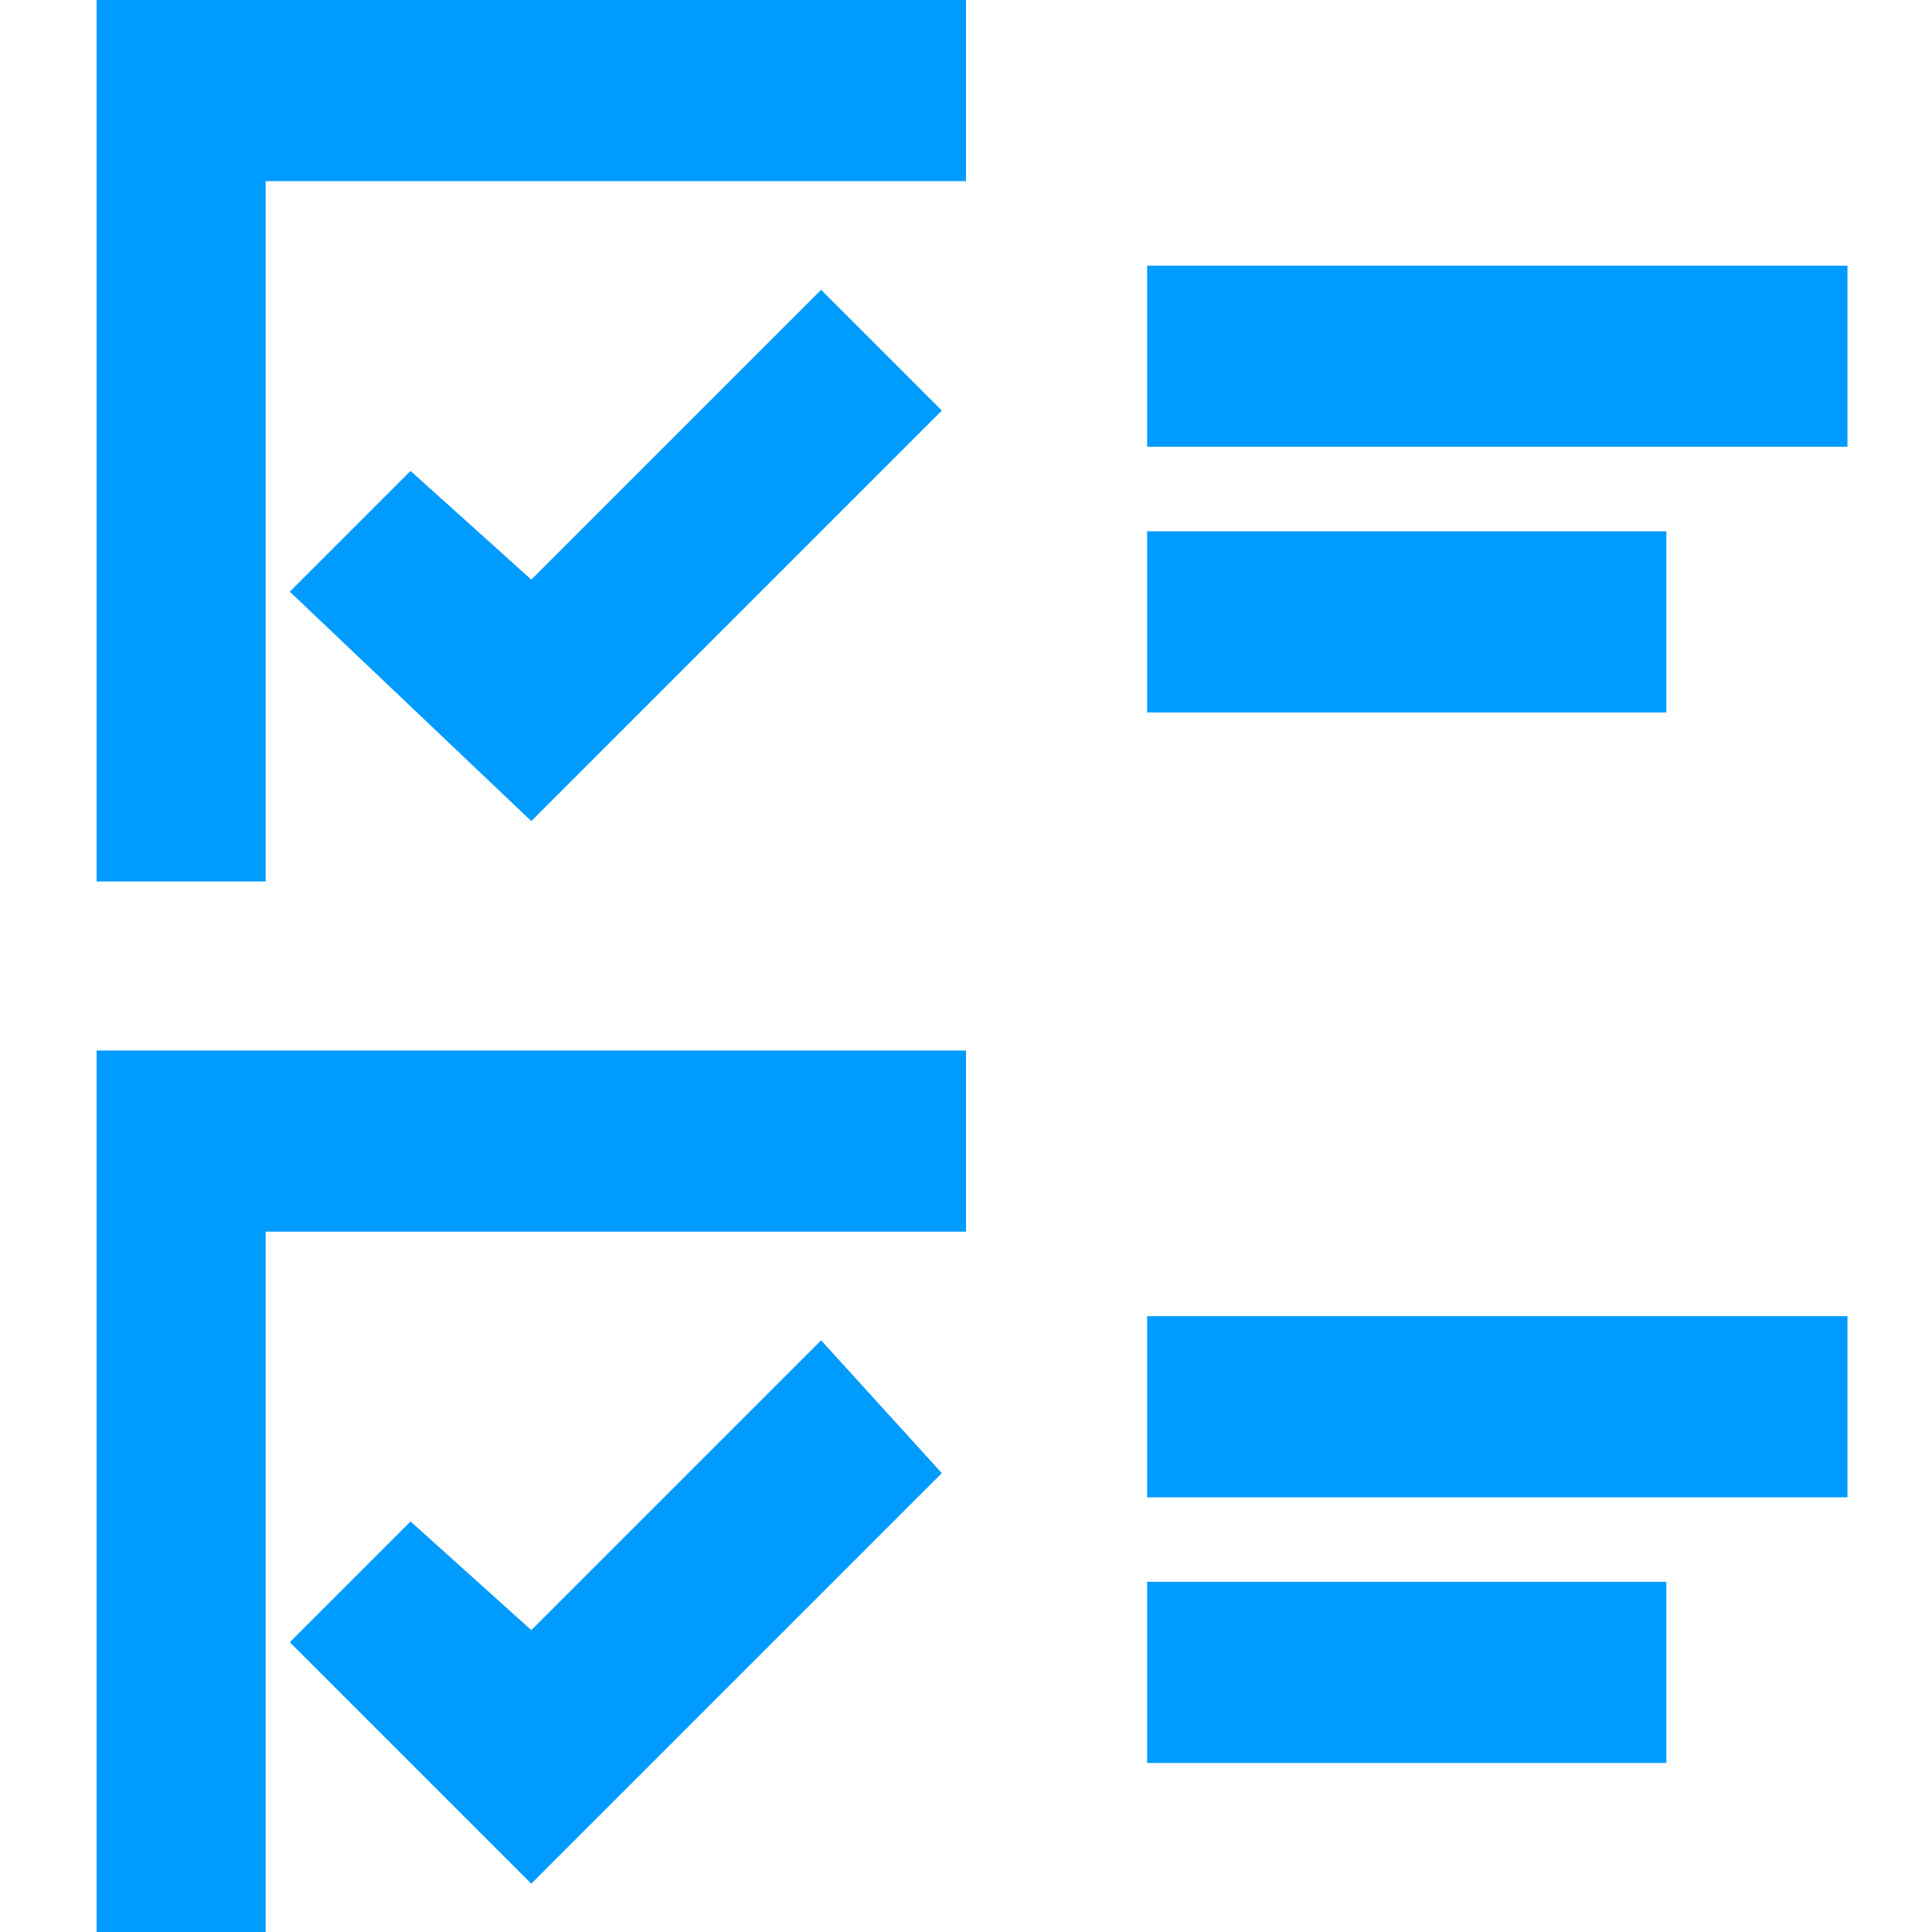
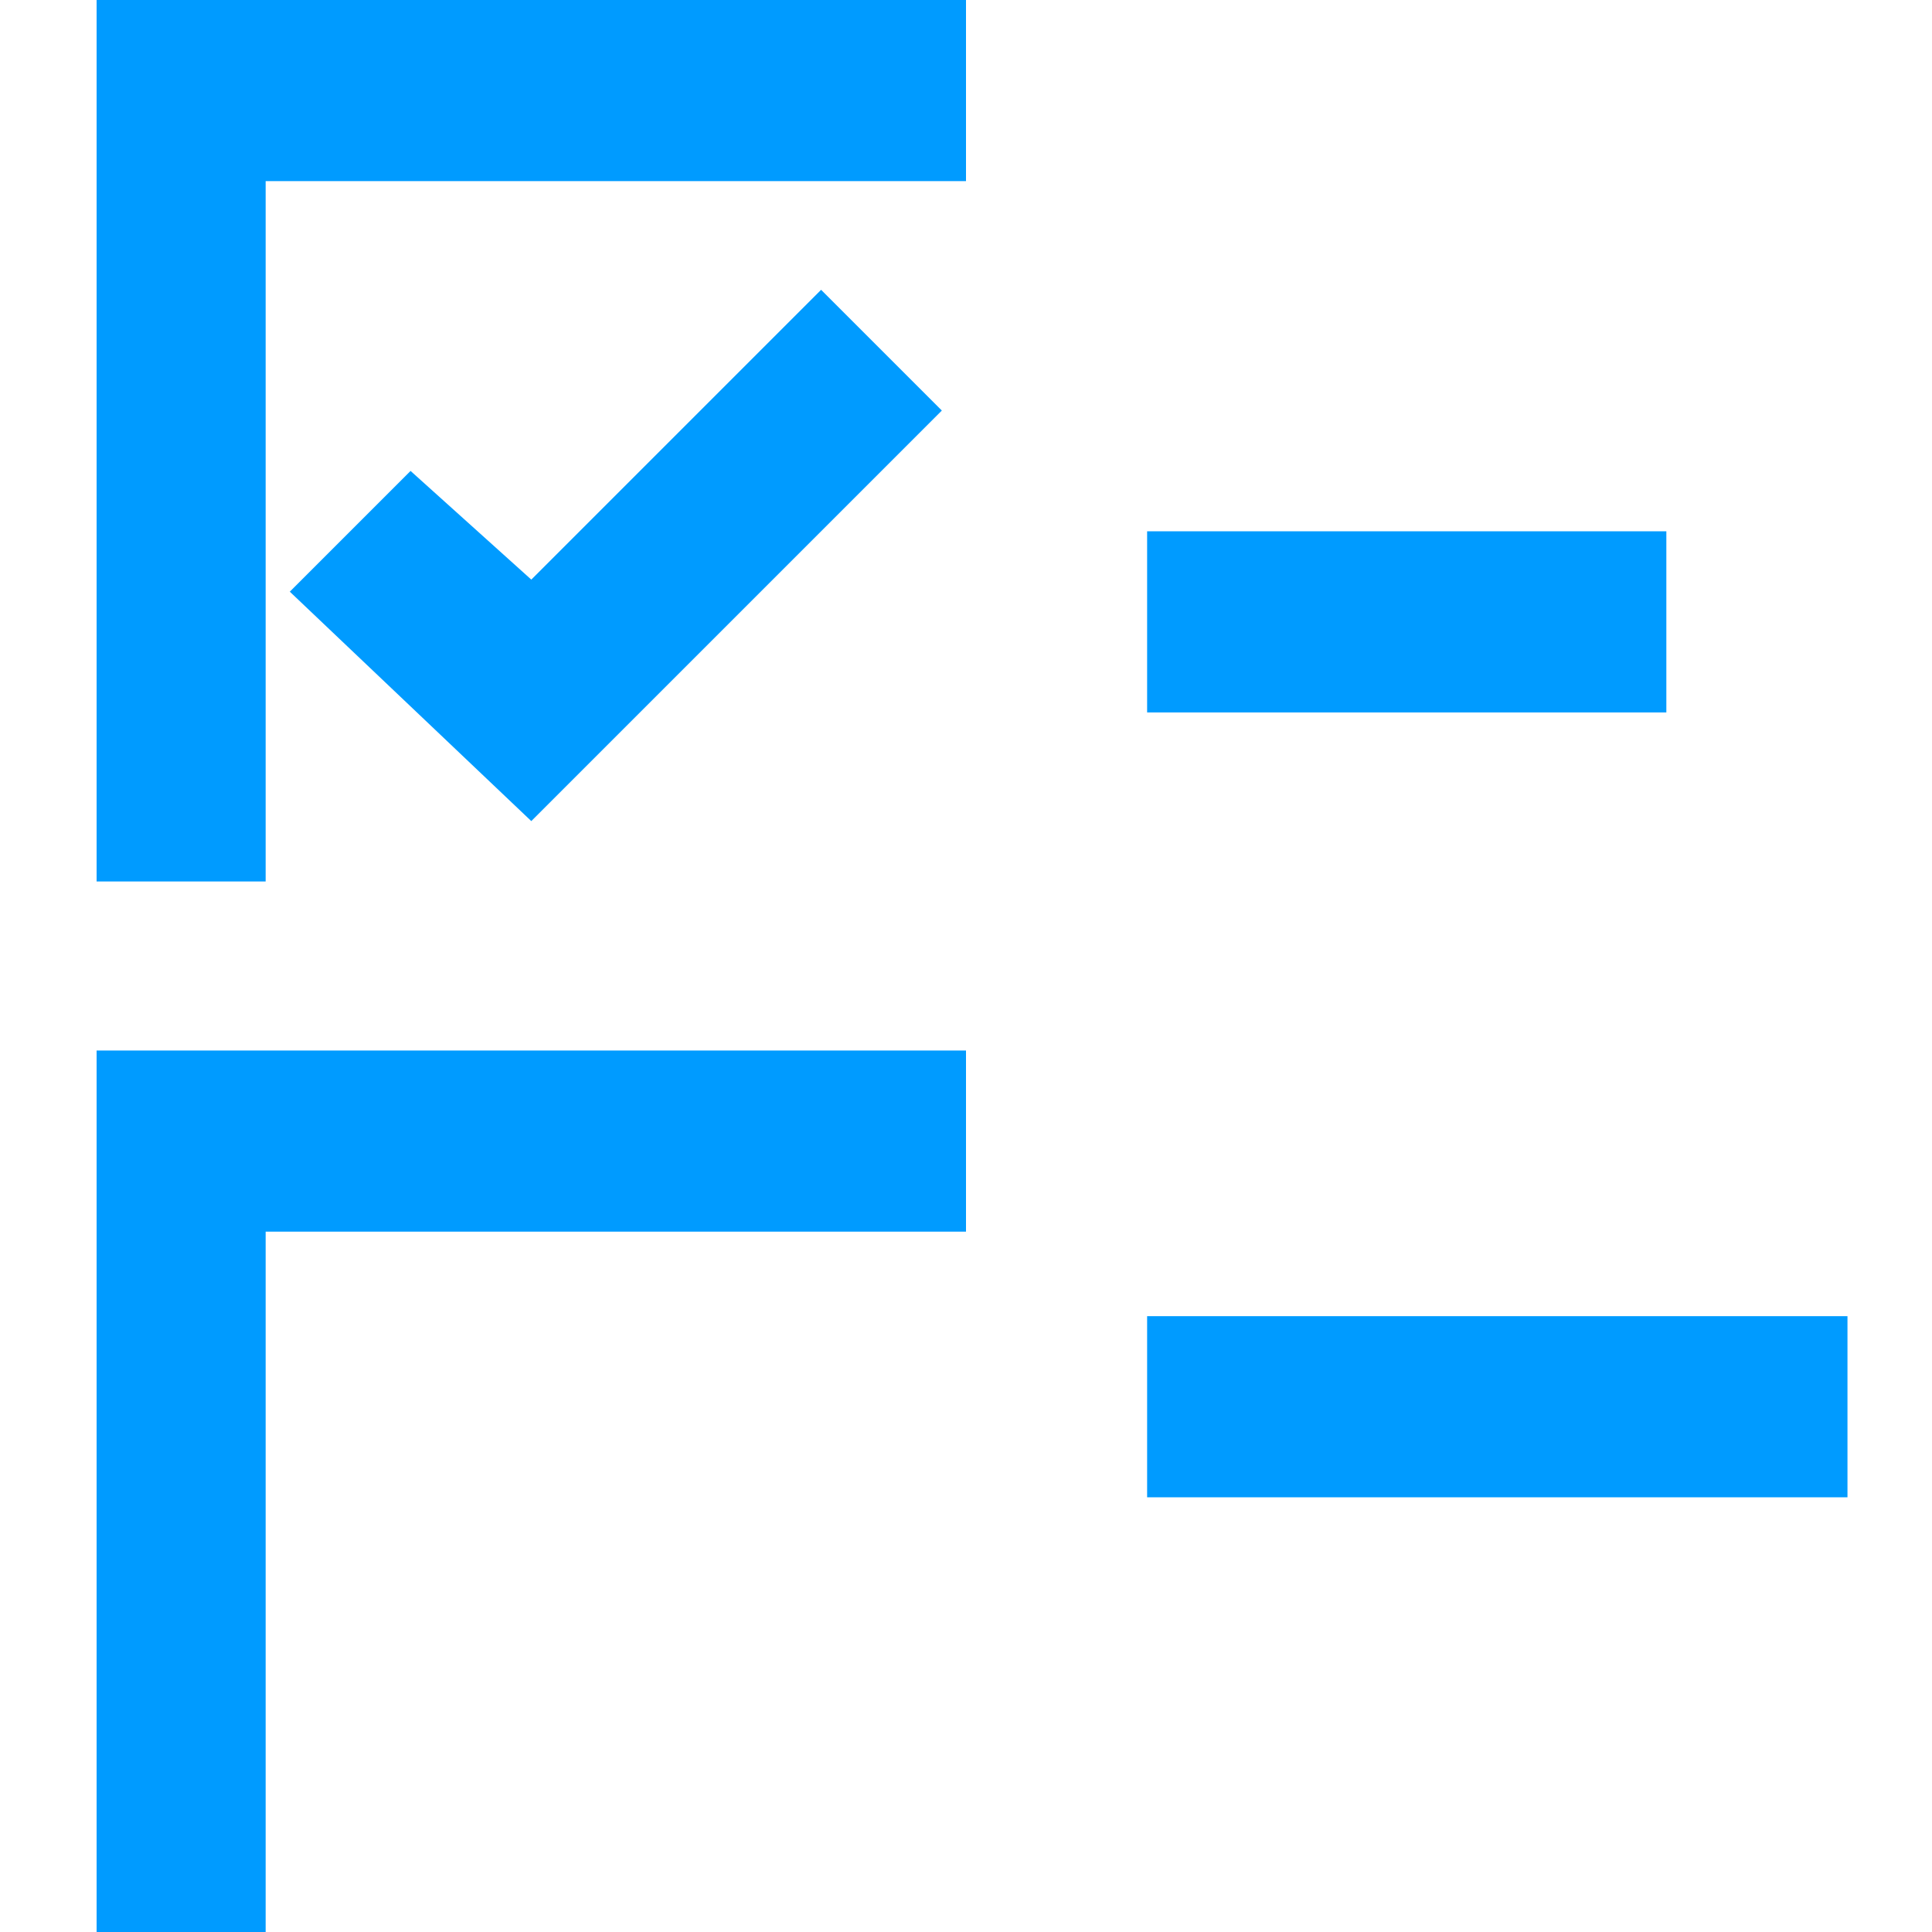
<svg xmlns="http://www.w3.org/2000/svg" version="1.1" id="Layer_1" x="0px" y="0px" width="16px" height="16px" viewBox="0 0 16 16" style="enable-background:new 0 0 16 16;" xml:space="preserve">
  <style type="text/css">
	.st0{fill:#009BFF;}
</style>
  <g>
    <polygon class="st0" points="3.4,3.9 2.4,4.9 4.4,6.8 7.8,3.4 6.8,2.4 4.4,4.8  " />
-     <rect x="9.5" y="2.2" class="st0" width="5.8" height="1.5" />
    <rect x="9.5" y="4.4" class="st0" width="4.3" height="1.5" />
    <polygon class="st0" points="8,0 0.8,0 0.8,7.3 2.2,7.3 2.2,1.5 8,1.5  " />
-     <polygon class="st0" points="3.4,12.6 2.4,13.6 4.4,15.6 7.8,12.2 6.8,11.1 4.4,13.5  " />
    <rect x="9.5" y="10.9" class="st0" width="5.8" height="1.5" />
-     <rect x="9.5" y="13.1" class="st0" width="4.3" height="1.5" />
    <polygon class="st0" points="0.8,16 2.2,16 2.2,10.2 8,10.2 8,8.7 0.8,8.7  " />
  </g>
</svg>